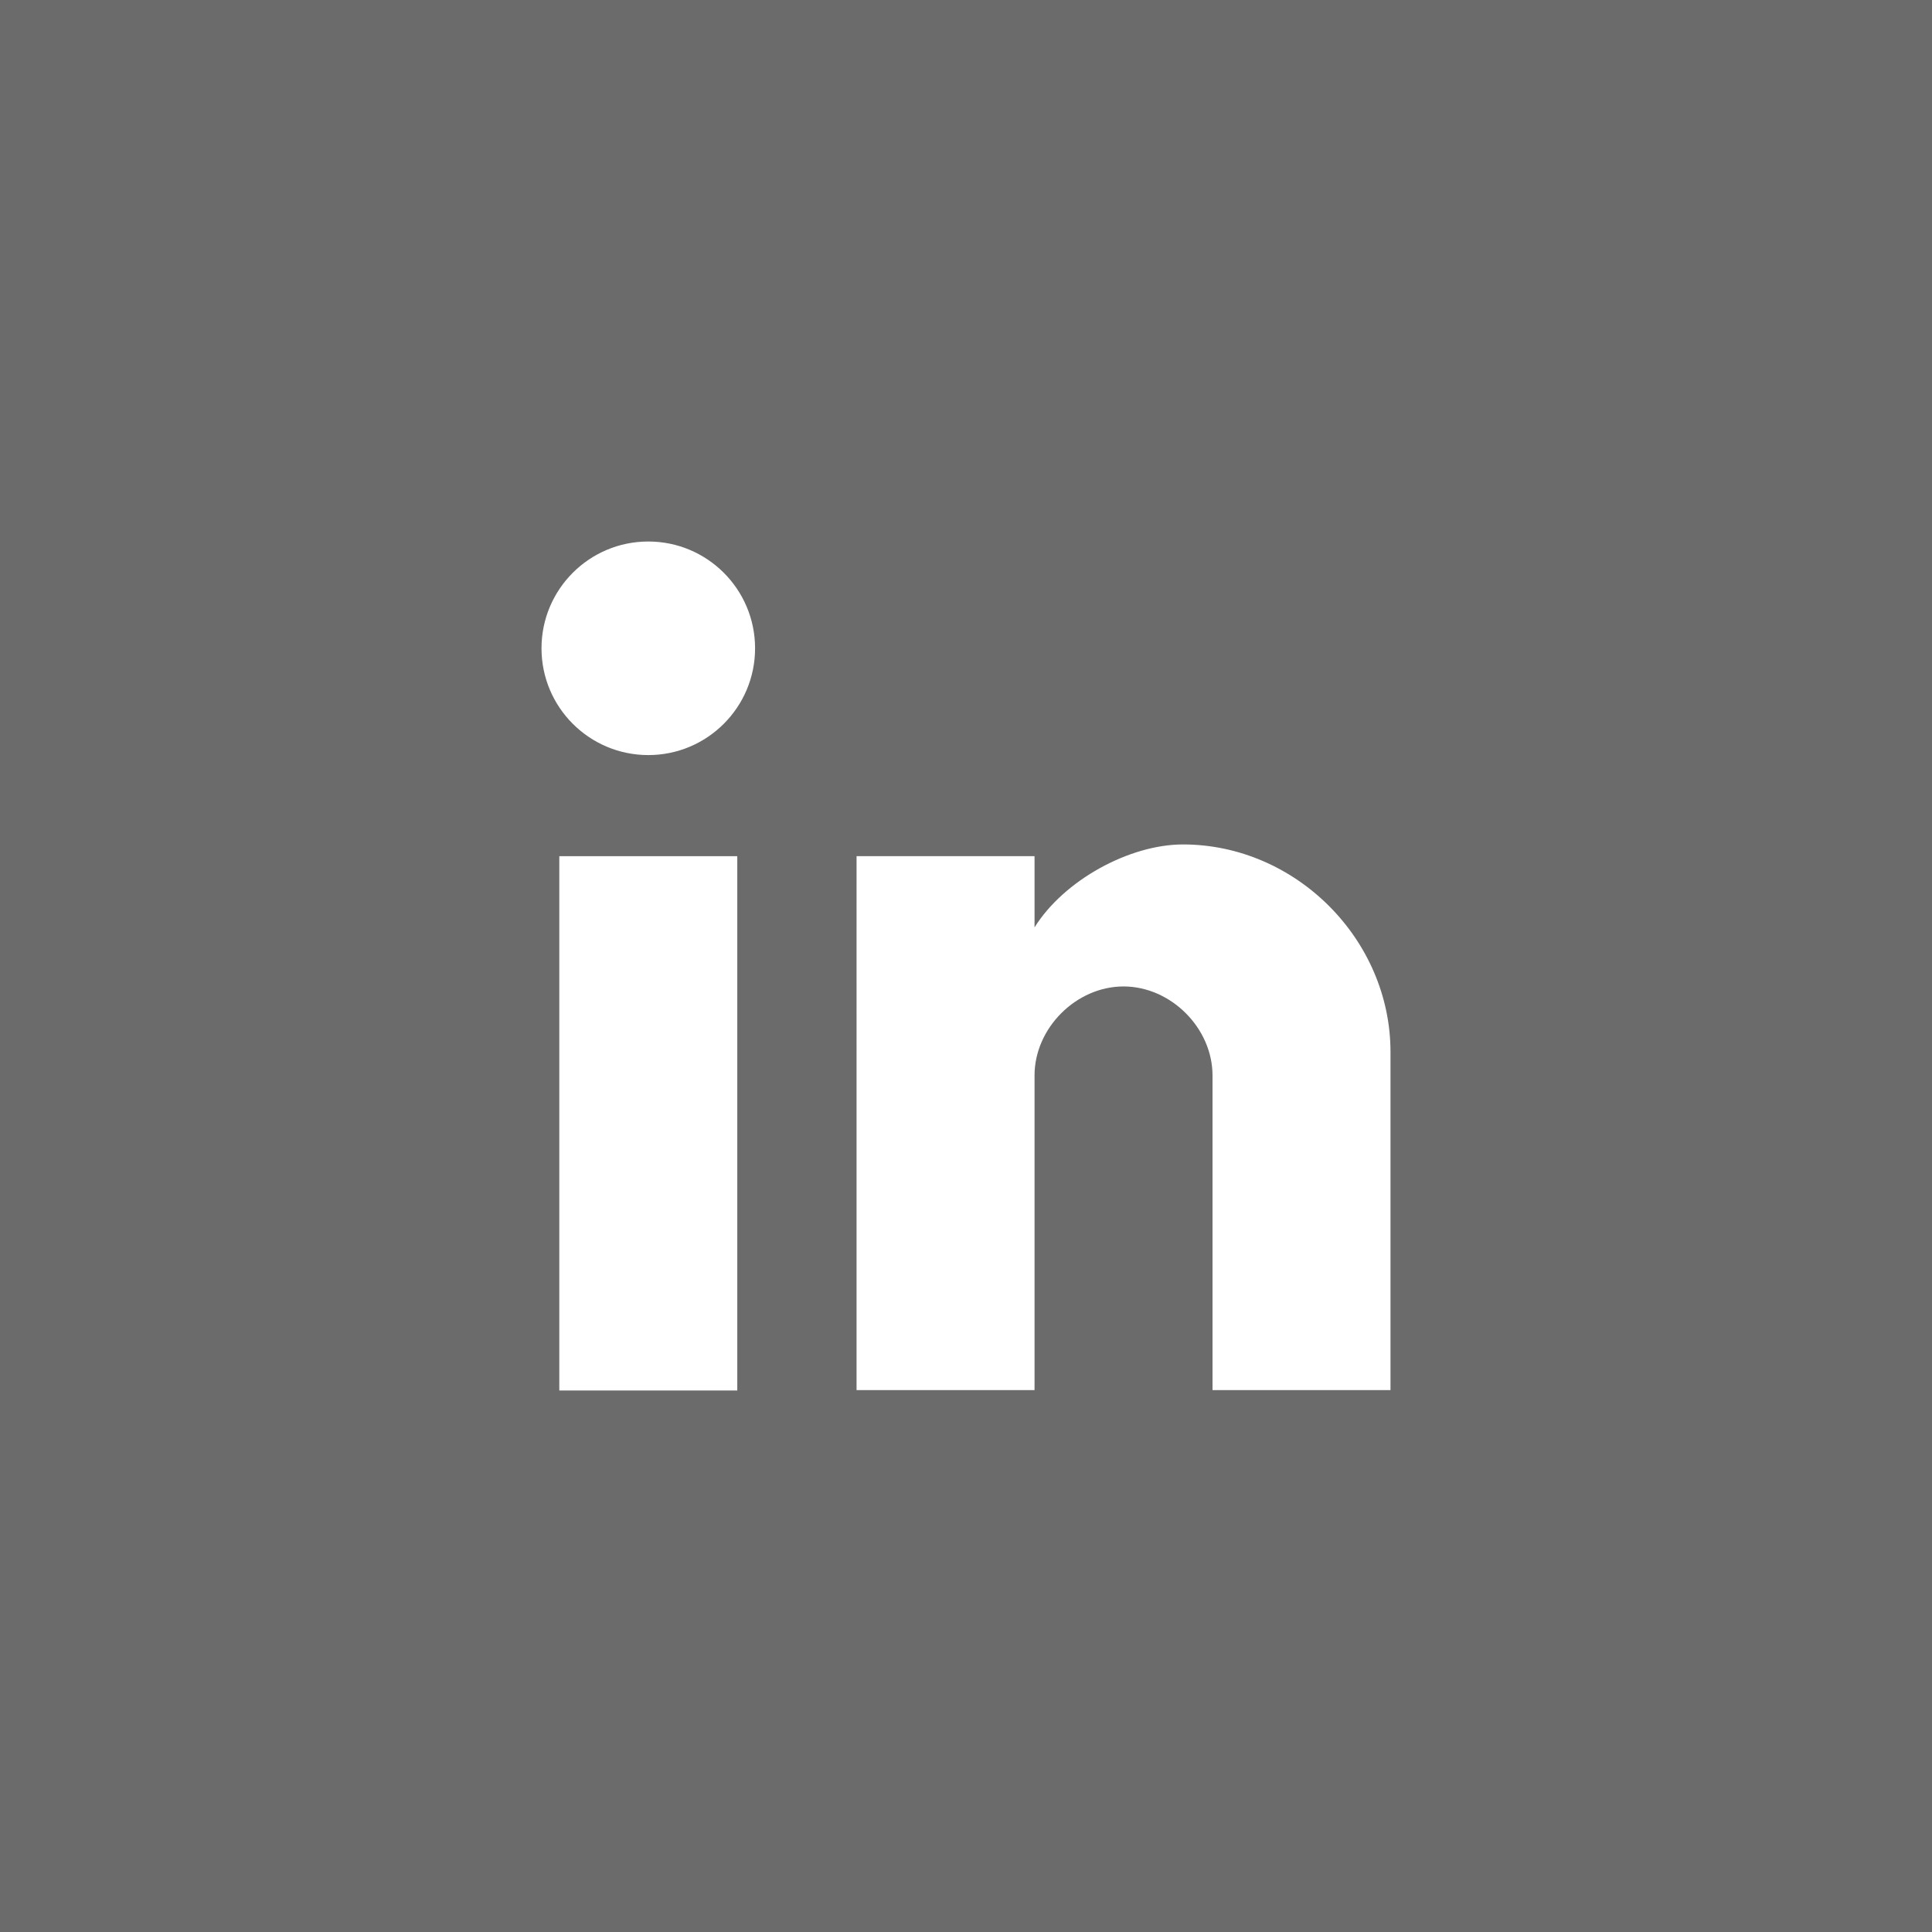
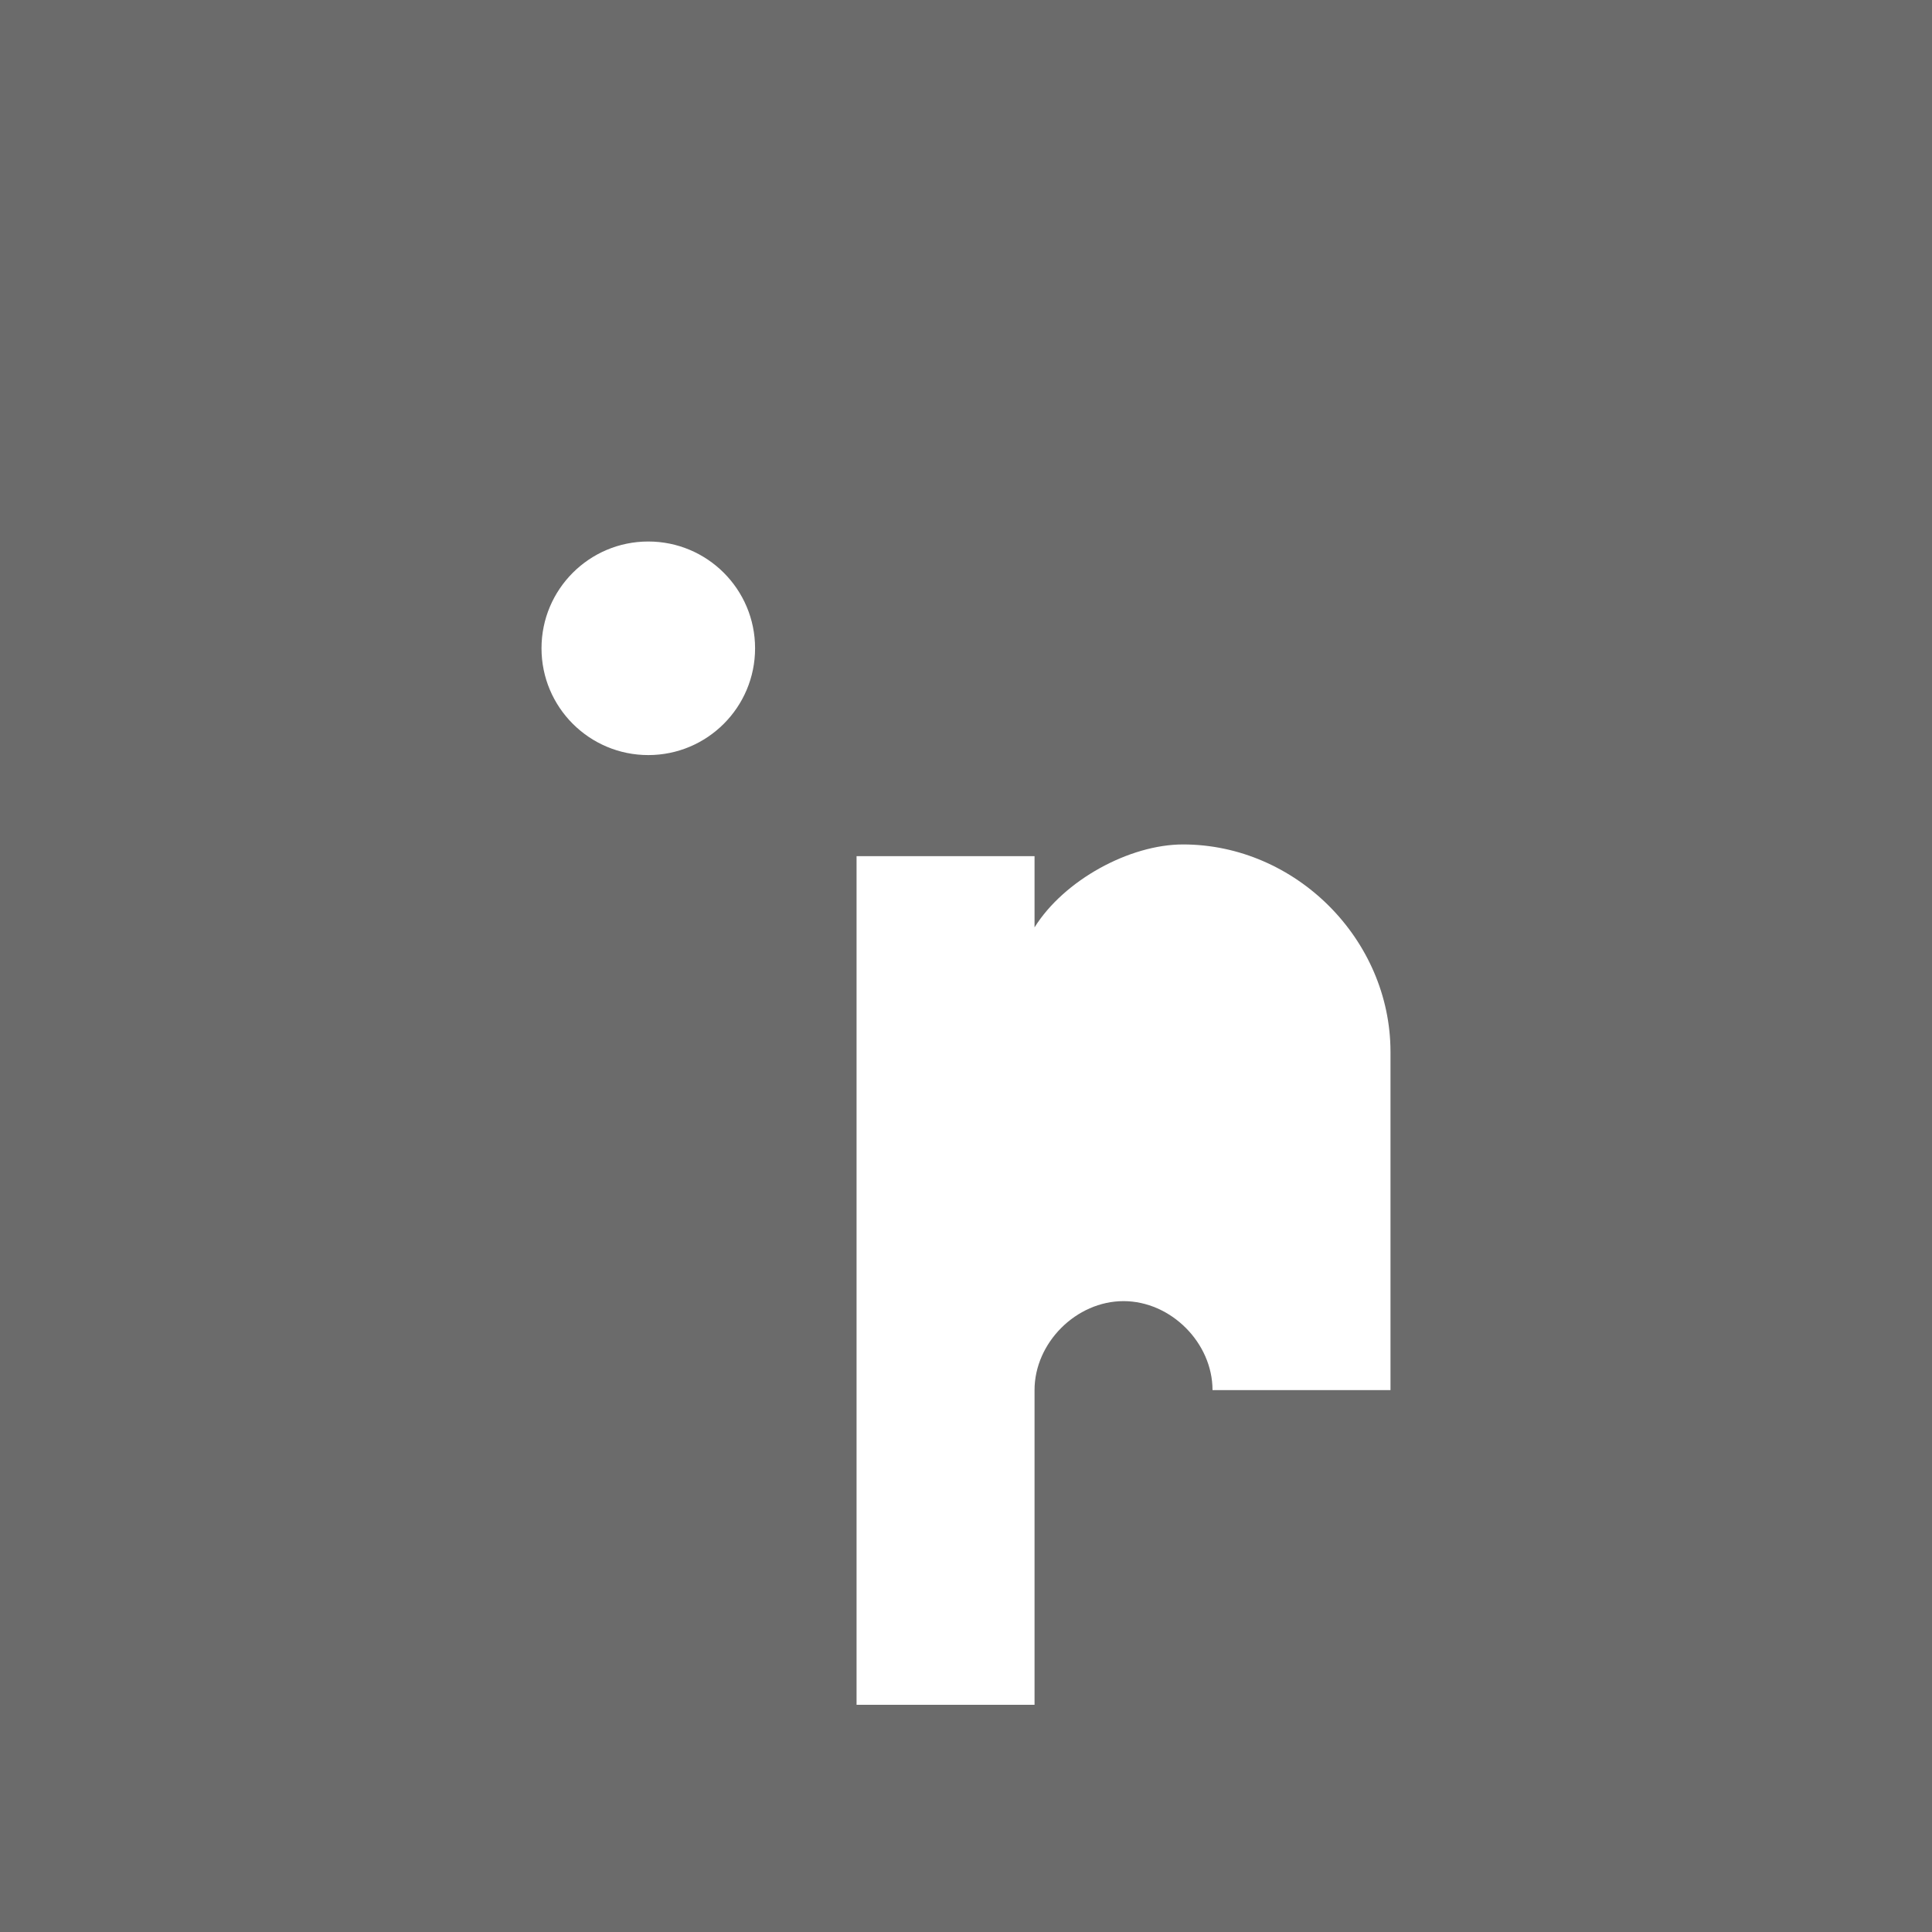
<svg xmlns="http://www.w3.org/2000/svg" version="1.1" id="Capa_1" x="0px" y="0px" viewBox="0 0 510.2 510.2" style="enable-background:new 0 0 510.2 510.2;" xml:space="preserve">
  <style type="text/css">
	.st0{fill:#6B6B6B;}
	.st1{fill:#FFFFFF;}
</style>
  <rect class="st0" width="510.2" height="510.2" />
  <g>
    <g id="post-linkedin">
-       <path class="st1" d="M367.2,277.8v89.3h-47v-83.1c0-12.5-11-23.5-23.5-23.5s-23.5,11-23.5,23.5v83.1h-47V226.1h47v18.8    c7.8-12.5,25.1-21.9,39.2-21.9C342.1,223,367.2,248,367.2,277.8z" />
-       <rect x="147.7" y="226.1" class="st1" width="47" height="141.1" />
+       <path class="st1" d="M367.2,277.8v89.3h-47c0-12.5-11-23.5-23.5-23.5s-23.5,11-23.5,23.5v83.1h-47V226.1h47v18.8    c7.8-12.5,25.1-21.9,39.2-21.9C342.1,223,367.2,248,367.2,277.8z" />
      <circle class="st1" cx="171.2" cy="171.2" r="28.2" />
    </g>
  </g>
</svg>